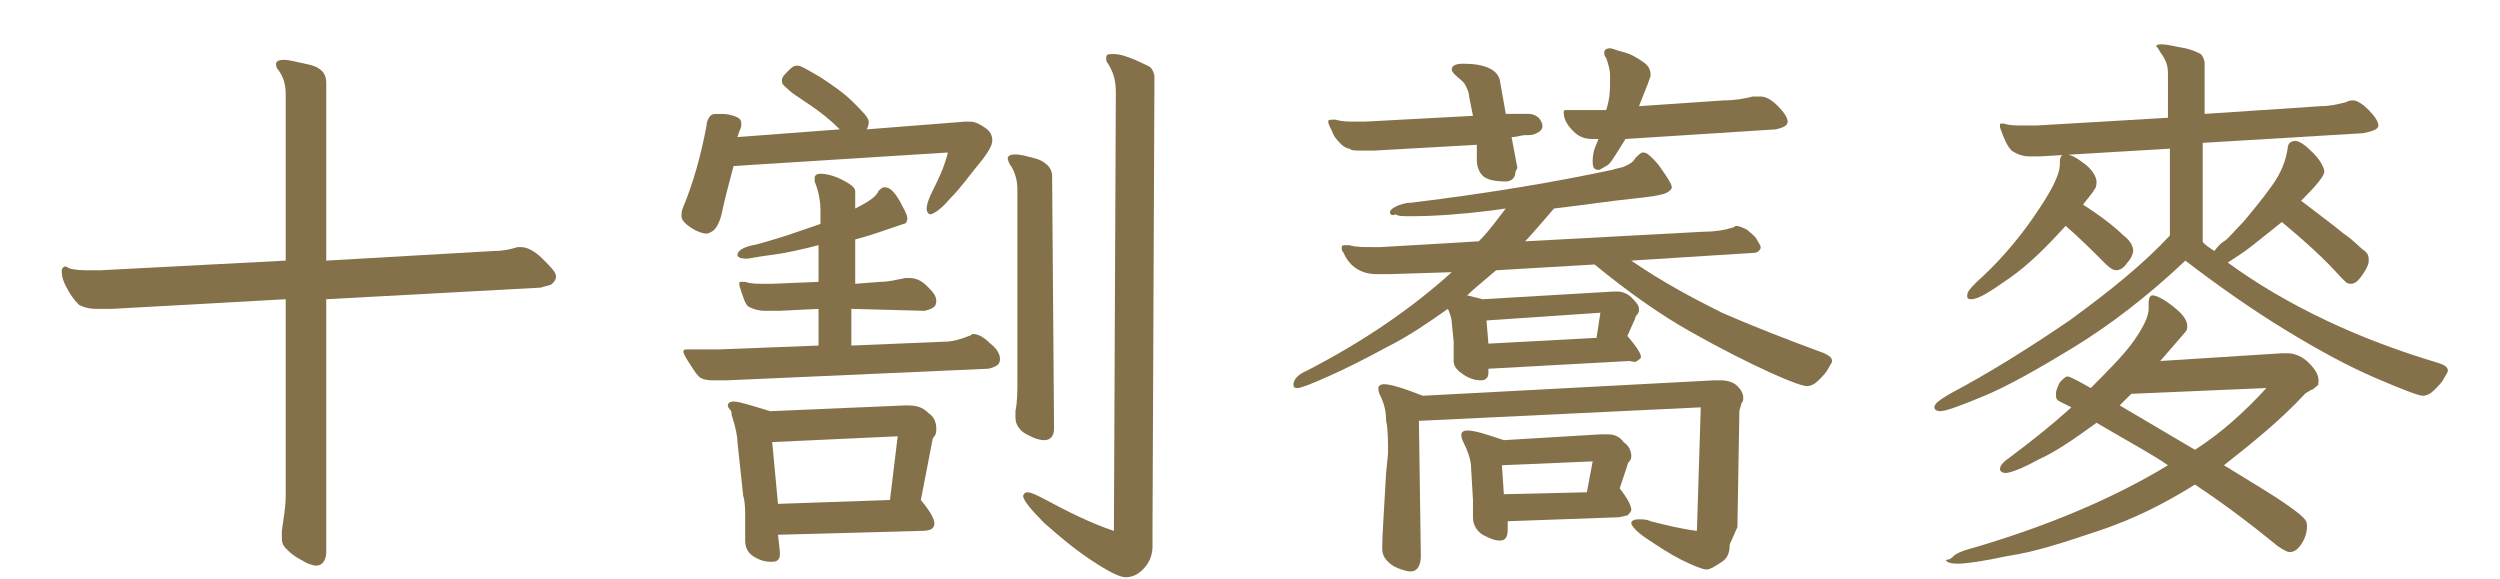
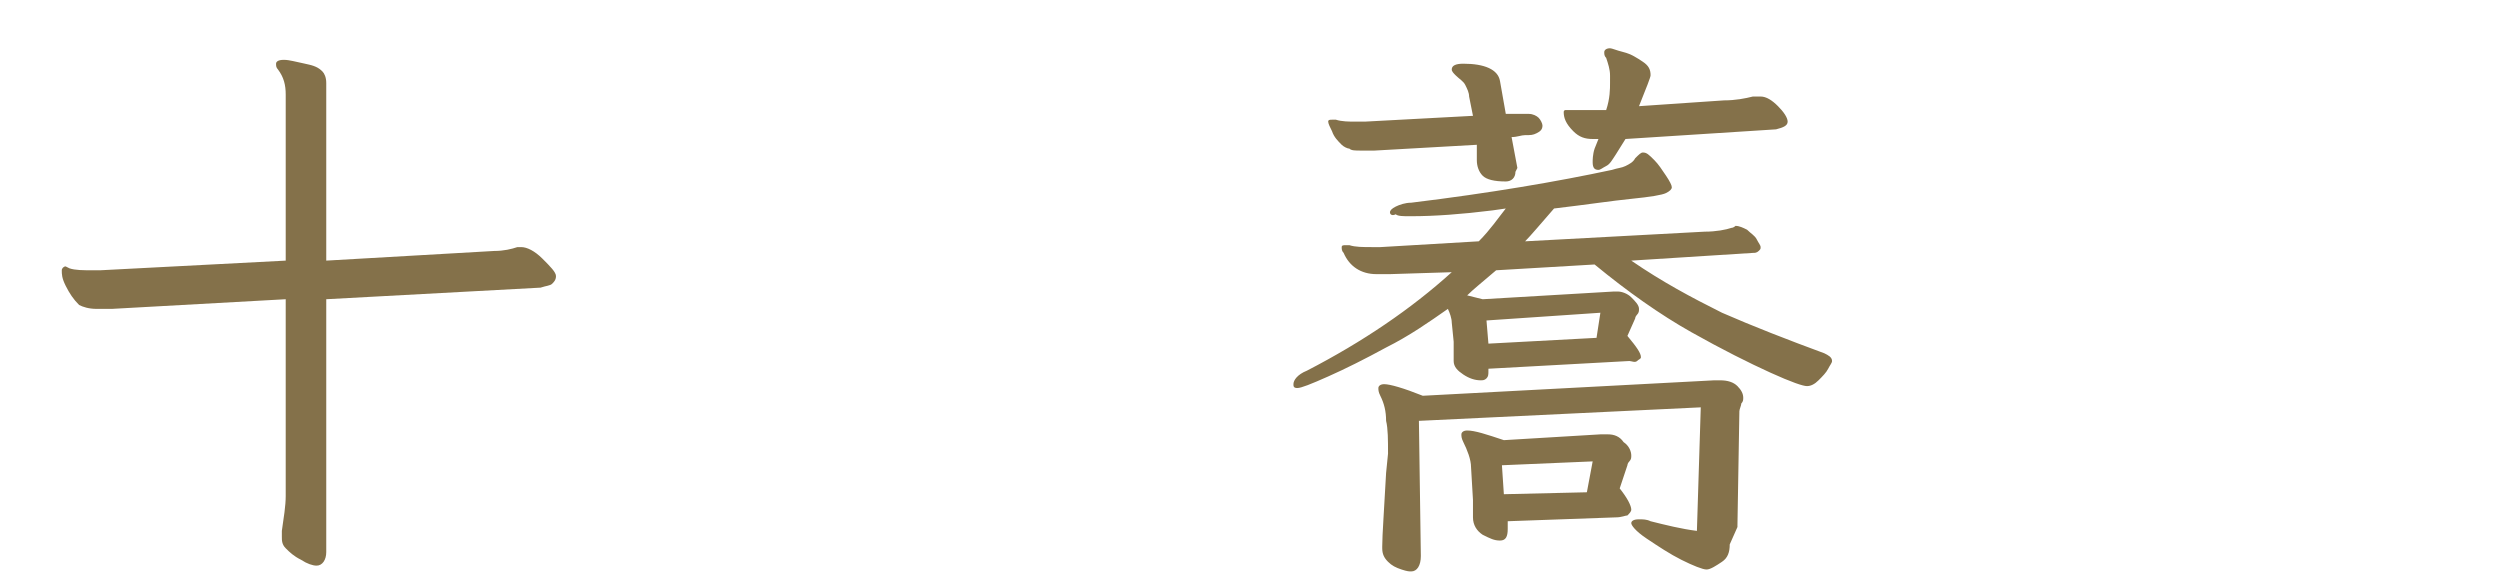
<svg xmlns="http://www.w3.org/2000/svg" version="1.1" id="圖層_1" x="0px" y="0px" viewBox="0 0 129.5 30" style="enable-background:new 0 0 129.5 30;" xml:space="preserve">
  <style type="text/css">
	.st0{fill:#84714A;}
</style>
  <g>
    <path class="st0" d="M16.4,29.3c-0.2,0-0.5-0.1-0.8-0.3c-0.4-0.2-0.6-0.4-0.8-0.6s-0.2-0.4-0.2-0.6c0-0.1,0-0.2,0-0.3   c0.1-0.7,0.2-1.3,0.2-1.8V15.5l-9,0.5c-0.2,0-0.5,0-0.8,0c-0.4,0-0.7-0.1-0.9-0.2c-0.3-0.3-0.5-0.6-0.7-1c-0.2-0.4-0.2-0.6-0.2-0.8   c0-0.1,0.1-0.2,0.2-0.2l0.2,0.1c0.3,0.1,0.7,0.1,1.2,0.1h0.4l9.6-0.5V4.9c0-0.5-0.1-0.9-0.4-1.3c-0.1-0.1-0.1-0.2-0.1-0.3   c0-0.1,0.1-0.2,0.4-0.2c0.3,0,0.6,0.1,1.1,0.2c0.5,0.1,0.7,0.2,0.9,0.4c0.1,0.1,0.2,0.3,0.2,0.6v9.2l8.7-0.5c0.5,0,0.9-0.1,1.2-0.2   c0,0,0.1,0,0.2,0c0.3,0,0.7,0.2,1.1,0.6c0.4,0.4,0.7,0.7,0.7,0.9c0,0.2-0.1,0.3-0.2,0.4c-0.1,0.1-0.3,0.1-0.6,0.2l-11.1,0.6l0,13.1   C16.9,29,16.7,29.3,16.4,29.3z" />
-     <path class="st0" d="M37.4,11c-0.1,0.5-0.3,0.8-0.4,0.9c-0.1,0.1-0.3,0.2-0.4,0.2c-0.2,0-0.5-0.1-0.8-0.3c-0.3-0.2-0.5-0.4-0.5-0.6   c0-0.1,0-0.3,0.1-0.5c0.5-1.2,0.9-2.6,1.2-4.2c0-0.2,0.1-0.4,0.2-0.5c0.1-0.1,0.2-0.1,0.4-0.1c0.3,0,0.5,0,0.8,0.1   c0.3,0.1,0.4,0.2,0.4,0.4c0,0.1,0,0.2-0.1,0.4l-0.1,0.3l5.3-0.4c-0.5-0.5-1-0.9-1.6-1.3c-0.6-0.4-0.9-0.6-1-0.7   c-0.2-0.2-0.4-0.3-0.4-0.5c0-0.2,0.1-0.3,0.3-0.5c0.2-0.2,0.3-0.3,0.5-0.3c0.2,0,0.5,0.2,1.2,0.6c0.6,0.4,1.2,0.8,1.7,1.3   c0.5,0.5,0.8,0.8,0.8,1c0,0.1,0,0.2-0.1,0.4l5.1-0.4h0.2c0.3,0,0.5,0.1,0.8,0.3c0.3,0.2,0.4,0.4,0.4,0.7c0,0.2-0.2,0.6-0.7,1.2   s-0.9,1.2-1.5,1.8c-0.5,0.6-0.9,0.8-1,0.8c-0.1,0-0.2-0.1-0.2-0.3c0-0.2,0.1-0.5,0.3-0.9c0.3-0.6,0.6-1.2,0.8-2L38,8.6   C37.7,9.7,37.5,10.5,37.4,11z M36.9,19.7c-0.4,0-0.6-0.1-0.7-0.2c-0.2-0.2-0.3-0.4-0.5-0.7c-0.2-0.3-0.3-0.5-0.3-0.6   c0-0.1,0.1-0.1,0.2-0.1h0.1c0.2,0,0.4,0,0.6,0c0.2,0,0.4,0,0.7,0h0.2l5.2-0.2V16l-2,0.1c-0.2,0-0.5,0-0.8,0s-0.6-0.1-0.8-0.2   c-0.2-0.1-0.3-0.5-0.5-1.1l0-0.1c0-0.1,0-0.1,0.1-0.1c0.1,0,0.1,0,0.2,0c0.3,0.1,0.6,0.1,0.9,0.1l0.5,0l2.4-0.1v-1.9   c-0.8,0.2-1.6,0.4-2.4,0.5c-0.8,0.1-1.2,0.2-1.3,0.2c-0.4,0-0.5-0.1-0.5-0.2c0-0.2,0.3-0.4,0.8-0.5c0.1,0,0.4-0.1,1.1-0.3   c0.7-0.2,1.5-0.5,2.4-0.8v-0.7c0-0.5-0.1-1-0.3-1.5l0-0.2c0-0.1,0.1-0.2,0.3-0.2c0.3,0,0.7,0.1,1.1,0.3c0.4,0.2,0.7,0.4,0.7,0.6   v0.9c0.6-0.3,1.1-0.6,1.2-0.9c0.1-0.1,0.2-0.2,0.3-0.2c0.3,0,0.5,0.2,0.8,0.7c0.2,0.4,0.4,0.7,0.4,0.9c0,0.2-0.1,0.3-0.2,0.3   c-0.9,0.3-1.7,0.6-2.5,0.8v2.3l1.3-0.1c0.4,0,0.8-0.1,1.3-0.2c0,0,0.1,0,0.2,0c0.3,0,0.6,0.1,0.9,0.4c0.3,0.3,0.5,0.5,0.5,0.8   c0,0.3-0.2,0.4-0.6,0.5L44.1,16v1.9l4.8-0.2c0.4,0,0.8-0.1,1.3-0.3c0.1,0,0.1-0.1,0.2-0.1c0.3,0,0.6,0.2,0.9,0.5   c0.4,0.3,0.5,0.6,0.5,0.8c0,0.3-0.2,0.4-0.6,0.5l-13.5,0.6L36.9,19.7z M40.4,28.6L40.4,28.6c0,0.2,0,0.3-0.1,0.4   c-0.1,0.1-0.2,0.1-0.4,0.1c-0.3,0-0.6-0.1-0.9-0.3c-0.3-0.2-0.4-0.5-0.4-0.8v-0.2l0-0.9c0-0.5,0-0.9-0.1-1.2l-0.3-2.8   c0-0.3-0.1-0.8-0.3-1.4c0-0.1,0-0.2-0.1-0.3s-0.1-0.2-0.1-0.2c0-0.1,0.1-0.2,0.3-0.2c0.3,0,0.9,0.2,1.9,0.5l7-0.3H47   c0.5,0,0.8,0.1,1.1,0.4c0.3,0.2,0.4,0.5,0.4,0.8c0,0.1,0,0.3-0.1,0.4s-0.1,0.2-0.1,0.2l-0.6,3.1c0.5,0.6,0.7,1,0.7,1.2   c0,0.3-0.2,0.4-0.7,0.4l-7.4,0.2L40.4,28.6z M40,22.9l0.3,3.2l5.8-0.2l0.4-3.3L40,22.9z M52.3,8.5c-0.1-0.2-0.1-0.3-0.1-0.3   c0-0.1,0.1-0.2,0.4-0.2c0.3,0,0.6,0.1,1,0.2c0.4,0.1,0.6,0.3,0.7,0.4c0.1,0.1,0.2,0.3,0.2,0.5l0.1,13.1c0,0.4-0.2,0.6-0.5,0.6   c-0.1,0-0.2,0-0.5-0.1c-0.2-0.1-0.5-0.2-0.7-0.4c-0.2-0.2-0.3-0.4-0.3-0.7c0-0.1,0-0.2,0-0.3c0.1-0.5,0.1-1,0.1-1.6l0-9.9   C52.7,9.4,52.6,8.9,52.3,8.5z M57.4,3.3c-0.1-0.1-0.1-0.2-0.1-0.3c0-0.2,0.1-0.2,0.4-0.2s0.6,0.1,1.1,0.3c0.4,0.2,0.7,0.3,0.8,0.4   c0.1,0.1,0.2,0.3,0.2,0.5l-0.1,23.4l0,0.9c0,0.5-0.2,0.9-0.5,1.2s-0.6,0.4-0.9,0.4c-0.3,0-0.9-0.3-1.8-0.9s-1.6-1.2-2.4-1.9   c-0.7-0.7-1.1-1.2-1.1-1.4c0-0.1,0.1-0.2,0.2-0.2c0.2,0,0.4,0.1,0.8,0.3c1.3,0.7,2.5,1.3,3.7,1.7l0.1-22.7   C57.8,4.2,57.7,3.8,57.4,3.3z" />
    <path class="st0" d="M89.2,16.2c1.6,0.7,3.4,1.4,5.3,2.1c0.2,0.1,0.4,0.2,0.4,0.4c0,0.1-0.1,0.2-0.2,0.4c-0.1,0.2-0.3,0.4-0.5,0.6   c-0.2,0.2-0.4,0.3-0.6,0.3c-0.2,0-0.8-0.2-1.9-0.7c-1.1-0.5-2.5-1.2-4.1-2.1c-1.6-0.9-3.3-2.1-5-3.5l-5.1,0.3   c-0.7,0.6-1.2,1-1.5,1.3l0.8,0.2l6.8-0.4h0.2c0.2,0,0.5,0.1,0.7,0.3s0.4,0.4,0.4,0.6c0,0.1,0,0.2-0.1,0.3c-0.1,0.1-0.1,0.2-0.1,0.2   l-0.4,0.9c0.5,0.6,0.7,0.9,0.7,1.1c0,0.1-0.1,0.1-0.2,0.2s-0.3,0-0.4,0l-7.3,0.4v0.1c0,0.2,0,0.3-0.1,0.4s-0.2,0.1-0.3,0.1   c-0.3,0-0.6-0.1-0.9-0.3c-0.3-0.2-0.5-0.4-0.5-0.7v-0.1l0-0.5l0-0.4l-0.1-1c0-0.2-0.1-0.5-0.2-0.7c-1,0.7-2,1.4-3.2,2   c-1.1,0.6-2.1,1.1-3,1.5c-0.9,0.4-1.4,0.6-1.6,0.6S67,20,67,19.9c0-0.2,0.2-0.5,0.7-0.7c2.9-1.5,5.4-3.2,7.5-5.1L72,14.2   c-0.2,0-0.4,0-0.7,0c-0.8,0-1.4-0.4-1.7-1.1c-0.1-0.1-0.1-0.2-0.1-0.3c0-0.1,0.1-0.1,0.2-0.1c0.1,0,0.1,0,0.2,0   c0.3,0.1,0.7,0.1,1.2,0.1h0.4l5.1-0.3c0.6-0.6,1-1.2,1.4-1.7l-0.7,0.1c-1.6,0.2-3,0.3-4.2,0.3H73c-0.3,0-0.6,0-0.7-0.1   C72.1,11.2,72,11.1,72,11c0-0.1,0.1-0.2,0.3-0.3c0.2-0.1,0.5-0.2,0.8-0.2c4.1-0.5,7.6-1.1,10.4-1.7c0.3-0.1,0.5-0.1,0.7-0.2   c0.2-0.1,0.4-0.2,0.5-0.4C84.9,8,85,7.9,85.1,7.9c0.2,0,0.3,0.1,0.6,0.4c0.2,0.2,0.4,0.5,0.6,0.8s0.3,0.5,0.3,0.6s-0.1,0.2-0.3,0.3   c-0.2,0.1-0.8,0.2-1.8,0.3c-1,0.1-2.3,0.3-4,0.5c-0.7,0.8-1.2,1.4-1.5,1.7l9.3-0.5c0.6,0,1.1-0.1,1.4-0.2c0.1,0,0.2-0.1,0.2-0.1   c0.2,0,0.4,0.1,0.6,0.2c0.2,0.2,0.4,0.3,0.5,0.5c0.1,0.2,0.2,0.3,0.2,0.4c0,0.1,0,0.1-0.1,0.2c-0.1,0.1-0.2,0.1-0.3,0.1l-6.3,0.4   C86.1,14.6,87.6,15.4,89.2,16.2z M78.5,8.9c0,0.3-0.2,0.5-0.5,0.5c-0.6,0-1-0.1-1.2-0.3c-0.2-0.2-0.3-0.5-0.3-0.8   c0-0.4,0-0.6,0-0.8l-5.3,0.3c-0.2,0-0.4,0-0.7,0s-0.5,0-0.6-0.1c-0.1,0-0.3-0.1-0.4-0.2c-0.2-0.2-0.4-0.4-0.5-0.7   c-0.1-0.2-0.2-0.4-0.2-0.5c0-0.1,0.1-0.1,0.2-0.1l0.2,0c0.3,0.1,0.7,0.1,1,0.1l0.5,0l5.6-0.3L76.1,5c0-0.2-0.1-0.4-0.2-0.6   c-0.1-0.2-0.3-0.3-0.5-0.5c-0.1-0.1-0.2-0.2-0.2-0.3c0-0.2,0.2-0.3,0.6-0.3c1.1,0,1.8,0.3,1.9,0.9L78,5.9l0.9,0c0.1,0,0.2,0,0.3,0   c0.2,0,0.4,0.1,0.5,0.2c0.1,0.1,0.2,0.3,0.2,0.4c0,0.2-0.1,0.3-0.3,0.4S79.3,7,79,7c-0.2,0-0.4,0.1-0.7,0.1l0.3,1.6L78.5,8.9z    M89.6,28.2c0,0.4-0.1,0.7-0.4,0.9s-0.6,0.4-0.8,0.4c-0.2,0-0.7-0.2-1.3-0.5c-0.6-0.3-1.2-0.7-1.8-1.1s-0.8-0.7-0.8-0.8   c0-0.1,0.1-0.2,0.4-0.2c0.2,0,0.4,0,0.6,0.1c0.8,0.2,1.6,0.4,2.4,0.5l0.2-6.4l-14.6,0.7l0.1,7c0,0.5-0.2,0.8-0.5,0.8   c-0.1,0-0.2,0-0.5-0.1c-0.3-0.1-0.5-0.2-0.7-0.4s-0.3-0.4-0.3-0.7v-0.1c0-0.6,0.1-1.9,0.2-3.8l0.1-1c0-0.7,0-1.3-0.1-1.7   c0-0.5-0.1-0.9-0.3-1.3c-0.1-0.2-0.1-0.3-0.1-0.4c0-0.1,0.1-0.2,0.3-0.2c0.3,0,1,0.2,2,0.6l15.1-0.8h0.3c0.4,0,0.7,0.1,0.9,0.3   c0.2,0.2,0.3,0.4,0.3,0.6c0,0.1,0,0.2-0.1,0.3c0,0.1-0.1,0.3-0.1,0.4l-0.1,5.9v0.1L89.6,28.2z M78.1,27.2v0.2   c0,0.4-0.1,0.6-0.4,0.6s-0.5-0.1-0.9-0.3c-0.3-0.2-0.5-0.5-0.5-0.9s0-0.7,0-0.9l-0.1-1.7c0-0.4-0.2-0.9-0.4-1.3   c-0.1-0.2-0.1-0.3-0.1-0.4c0-0.1,0.1-0.2,0.3-0.2c0.4,0,1,0.2,1.9,0.5l5-0.3l0.4,0c0.3,0,0.6,0.1,0.8,0.4c0.3,0.2,0.4,0.5,0.4,0.7   c0,0.1,0,0.2-0.1,0.3c-0.1,0.1-0.1,0.2-0.1,0.2l-0.4,1.2c0.4,0.5,0.6,0.9,0.6,1.1c0,0.1-0.1,0.2-0.2,0.3c-0.1,0-0.3,0.1-0.6,0.1   l-5.6,0.2L78.1,27.2z M77,16.6l0.1,1.2l5.6-0.3l0.2-1.3L77,16.6z M77.8,24.1l0.1,1.5l4.3-0.1l0.3-1.6L77.8,24.1z M81,5.8   c0,0,0-0.1,0.1-0.1c0.1,0,0.1,0,0.2,0c0.7,0,1.3,0,1.9,0c0.2-0.6,0.2-1.1,0.2-1.4V3.9c0-0.3-0.1-0.6-0.2-0.9   c-0.1-0.1-0.1-0.2-0.1-0.3c0-0.1,0.1-0.2,0.3-0.2c0.1,0,0.3,0.1,0.7,0.2c0.4,0.1,0.7,0.3,1,0.5s0.4,0.4,0.4,0.7   c0,0.1-0.2,0.6-0.6,1.6l4.4-0.3c0.6,0,1.1-0.1,1.5-0.2C90.9,5,91.1,5,91.2,5c0.3,0,0.6,0.2,0.9,0.5c0.3,0.3,0.5,0.6,0.5,0.8   c0,0.2-0.2,0.3-0.6,0.4l-7.8,0.5l-0.5,0.8c-0.2,0.3-0.3,0.5-0.5,0.6c-0.2,0.1-0.3,0.2-0.4,0.2c-0.2,0-0.3-0.1-0.3-0.4   c0-0.1,0-0.4,0.1-0.7l0.2-0.5h-0.3c-0.4,0-0.7-0.1-1-0.4C81.1,6.4,81,6.1,81,5.8L81,5.8z" />
-     <path class="st0" d="M114.7,13c0.1-0.1,0.2-0.3,0.5-0.5c0.2-0.1,0.5-0.5,1-1c0.5-0.6,1-1.2,1.5-1.9c0.5-0.7,0.7-1.3,0.8-1.9   c0-0.3,0.2-0.4,0.4-0.4c0.2,0,0.5,0.2,0.9,0.6c0.4,0.4,0.6,0.8,0.6,1c0,0.2-0.4,0.7-1.2,1.5c0.9,0.7,1.6,1.2,2.2,1.7   c0.6,0.4,0.9,0.8,1.1,0.9c0.2,0.2,0.2,0.3,0.2,0.5c0,0.2-0.1,0.4-0.3,0.7c-0.2,0.3-0.4,0.5-0.6,0.5c-0.1,0-0.2,0-0.3-0.1   c-0.1-0.1-0.2-0.2-0.3-0.3c-0.8-0.9-1.8-1.8-3-2.8c-0.5,0.4-1,0.8-1.5,1.2c-0.5,0.4-1,0.7-1.3,0.9c1.5,1.1,3.2,2.1,5.1,3   c1.9,0.9,3.8,1.6,5.8,2.2c0.3,0.1,0.5,0.2,0.5,0.4c0,0.1-0.1,0.2-0.2,0.4c-0.1,0.2-0.3,0.4-0.5,0.6c-0.2,0.2-0.4,0.3-0.6,0.3   c-0.2,0-1-0.3-2.4-0.9c-1.4-0.6-2.9-1.4-4.7-2.5c-1.8-1.1-3.5-2.3-5.2-3.6c-2,1.9-4,3.4-5.8,4.5s-3.4,2-4.6,2.5   c-1.2,0.5-2,0.8-2.3,0.8c-0.2,0-0.3-0.1-0.3-0.2c0-0.2,0.3-0.4,0.8-0.7c1.9-1,4-2.3,6.2-3.8c2.2-1.6,3.9-3,5.2-4.4l0-4.5l-6.7,0.4   l-0.6,0c-0.3,0-0.6-0.1-0.9-0.3c-0.2-0.2-0.4-0.6-0.6-1.2l0-0.1c0-0.1,0-0.1,0.1-0.1c0.1,0,0.1,0,0.1,0c0.3,0.1,0.6,0.1,1,0.1   c0.3,0,0.5,0,0.7,0l6.8-0.4V3.8c0-0.4-0.1-0.7-0.4-1.1c-0.1-0.2-0.2-0.3-0.2-0.3c0-0.1,0.1-0.1,0.3-0.1c0.3,0,0.6,0.1,1.2,0.2   c0.4,0.1,0.6,0.2,0.8,0.3c0.1,0.1,0.2,0.3,0.2,0.5v2.6l6-0.4c0.5,0,0.9-0.1,1.3-0.2c0.2-0.1,0.3-0.1,0.4-0.1c0.2,0,0.5,0.2,0.8,0.5   c0.3,0.3,0.5,0.6,0.5,0.8s-0.3,0.3-0.8,0.4l-8.3,0.5l0,5.1C114.1,12.6,114.4,12.8,114.7,13z M101.2,28.8c0.1-0.1,0.3-0.2,0.6-0.3   c4.2-1.2,7.7-2.7,10.5-4.4c-0.7-0.5-2-1.2-3.7-2.2c-1.1,0.8-2.1,1.5-3,1.9c-0.9,0.5-1.5,0.7-1.7,0.7c-0.2,0-0.3-0.1-0.3-0.2   c0-0.2,0.2-0.4,0.5-0.6c1.2-0.9,2.2-1.7,3.2-2.6l-0.6-0.3c-0.2-0.1-0.2-0.2-0.2-0.4c0-0.2,0.1-0.4,0.2-0.6c0.2-0.2,0.3-0.3,0.4-0.3   c0.1,0,0.5,0.2,1.2,0.6c0.9-0.9,1.7-1.7,2.2-2.4s0.8-1.3,0.8-1.7v-0.3c0-0.3,0.1-0.4,0.2-0.4c0.2,0,0.6,0.2,1.1,0.6   c0.5,0.4,0.7,0.7,0.7,1c0,0.1,0,0.2-0.1,0.3l-1.3,1.5l6.3-0.4h0.3c0.4,0,0.8,0.2,1.1,0.5c0.3,0.3,0.5,0.6,0.5,0.9   c0,0.1,0,0.3-0.1,0.3c-0.1,0.1-0.2,0.2-0.3,0.2c-0.1,0.1-0.2,0.1-0.3,0.2c-1.3,1.4-2.8,2.6-4.2,3.7c1.3,0.8,2.3,1.4,2.9,1.8   s1,0.7,1.2,0.9c0.2,0.2,0.2,0.3,0.2,0.5c0,0.3-0.1,0.6-0.3,0.9c-0.2,0.3-0.4,0.4-0.6,0.4c-0.1,0-0.3-0.1-0.6-0.3   c-1.1-0.9-2.5-2-4.3-3.2c-1.6,1-3.2,1.8-5,2.4c-1.8,0.6-3.3,1.1-4.7,1.3c-1.4,0.3-2.2,0.4-2.6,0.4c-0.4,0-0.6-0.1-0.6-0.2   C101,29,101.1,28.9,101.2,28.8z M107,8c0.3,0,0.6,0.2,1,0.5s0.6,0.7,0.6,0.9c0,0.1,0,0.3-0.1,0.4c-0.1,0.2-0.3,0.4-0.6,0.8   c1.1,0.7,1.8,1.3,2.1,1.6c0.4,0.3,0.5,0.6,0.5,0.8c0,0.1-0.1,0.4-0.3,0.6c-0.2,0.3-0.4,0.4-0.6,0.4c-0.1,0-0.3-0.1-0.5-0.3   c-0.7-0.7-1.4-1.4-2.1-2c-1,1.1-1.9,2-2.9,2.7c-1,0.7-1.6,1.1-2,1.1c-0.2,0-0.2-0.1-0.2-0.2c0-0.2,0.2-0.4,0.5-0.7   c1-0.9,2-2,2.9-3.3s1.4-2.2,1.4-2.8V8.4C106.7,8.1,106.8,8,107,8z M109.8,21l3.9,2.3c1.4-0.9,2.6-2,3.7-3.2l-7,0.3L109.8,21z" />
  </g>
</svg>